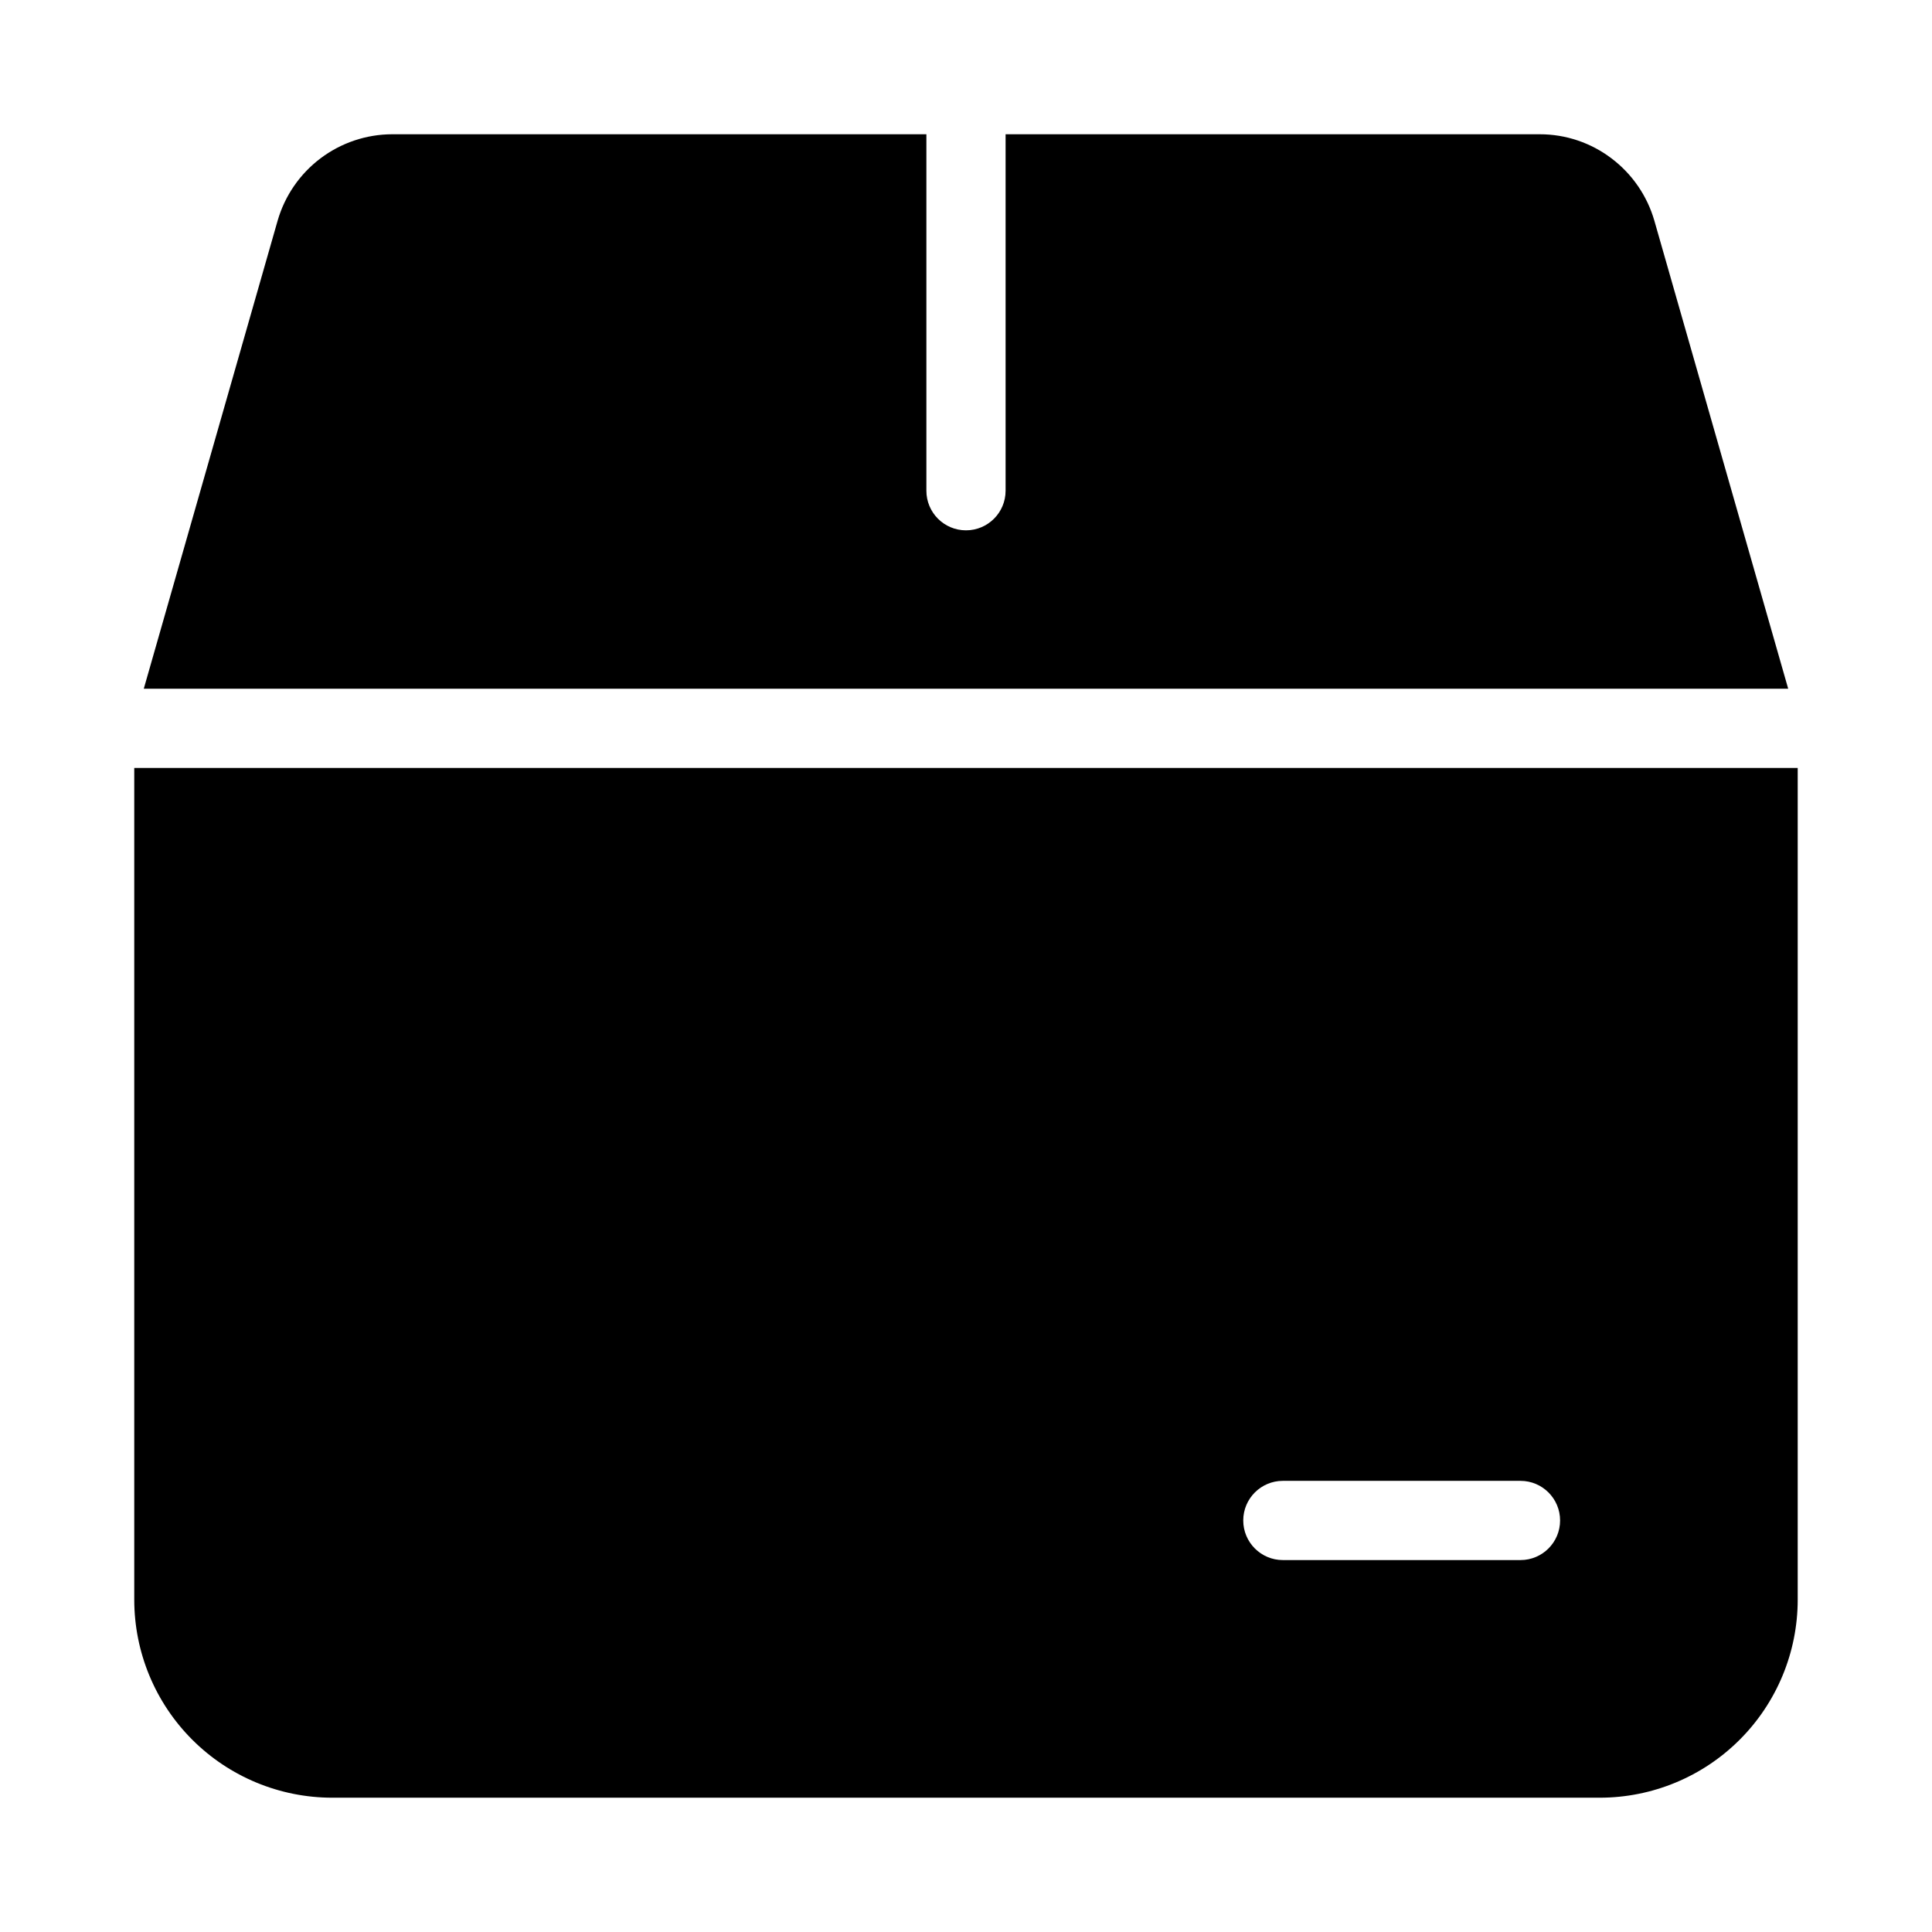
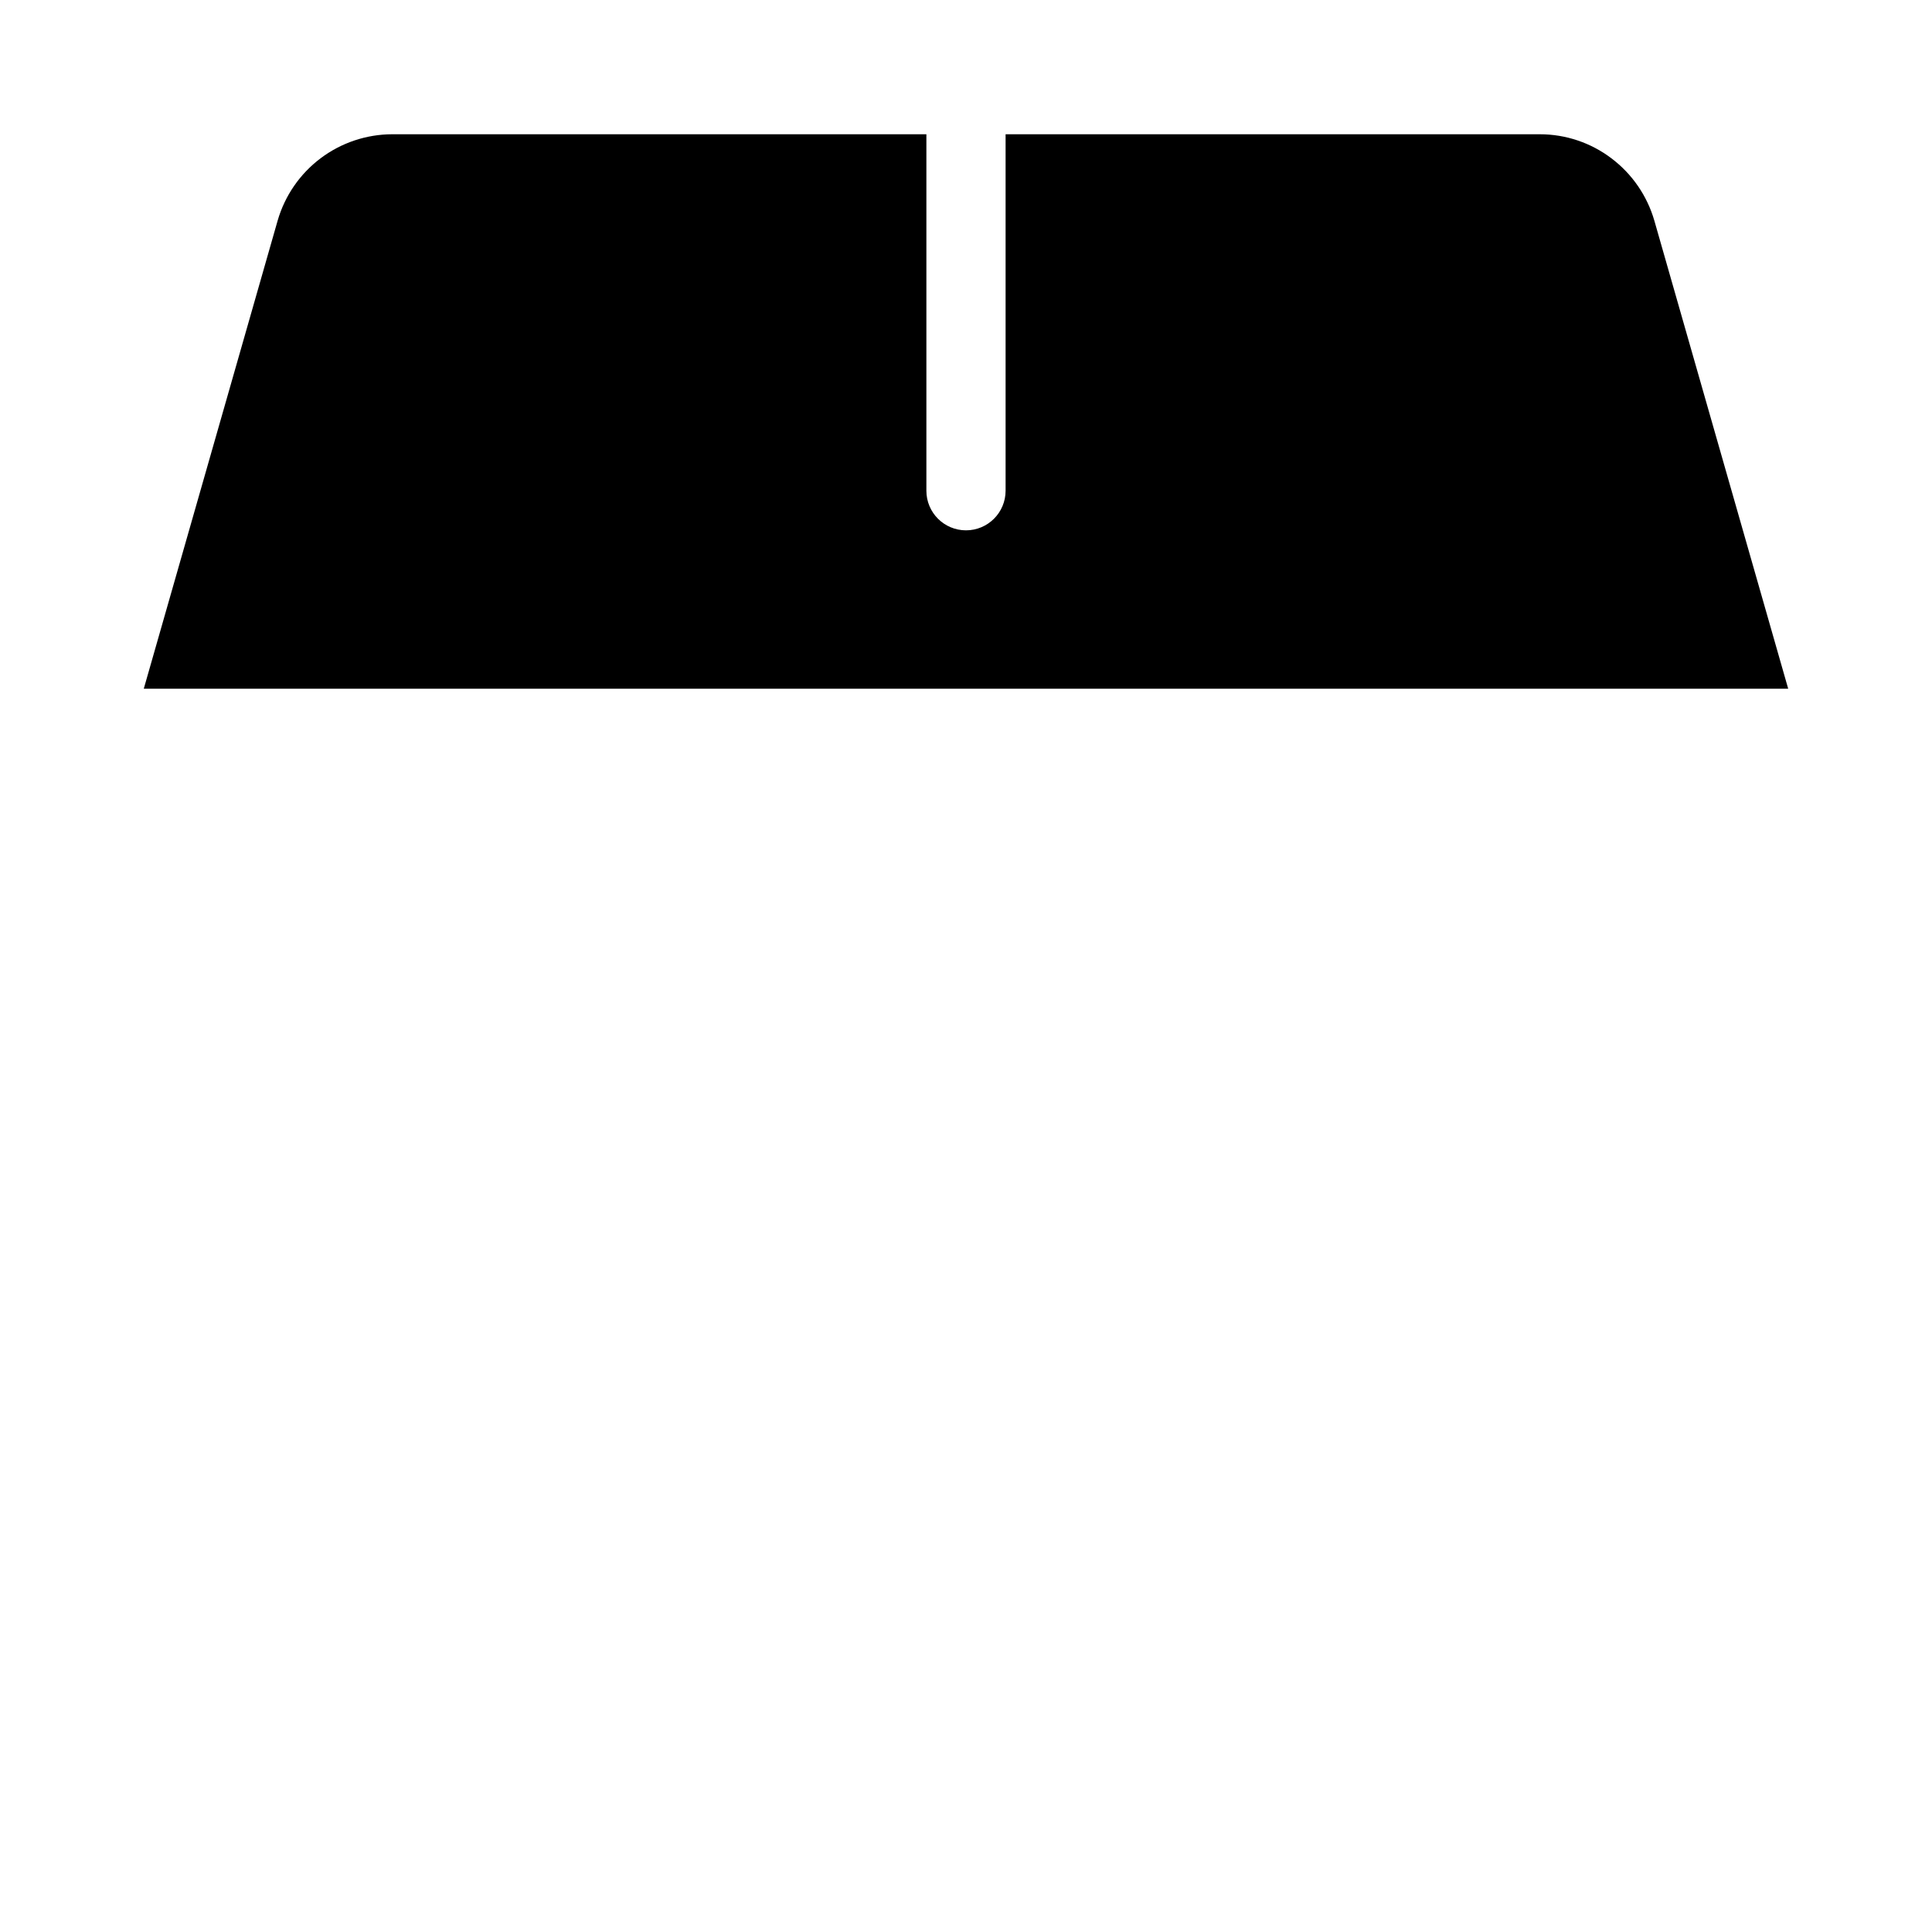
<svg xmlns="http://www.w3.org/2000/svg" fill="#000000" width="800px" height="800px" version="1.1" viewBox="144 144 512 512">
  <g>
    <path d="m247.91 179.58c-6.848 0.02-13.508 2.262-18.977 6.387s-9.453 9.914-11.355 16.496l-35.477 124.06h435.79l-35.477-124.06c-1.902-6.574-5.879-12.355-11.336-16.48-5.461-4.152-12.133-6.402-18.996-6.402h-141.59v94.465c0 5.797-4.699 10.496-10.496 10.496s-10.496-4.699-10.496-10.496v-94.465z" />
-     <path d="m179.58 567.93c0 13.922 5.527 27.27 15.371 37.109 9.84 9.844 23.191 15.371 37.109 15.371h335.87c13.922 0 27.27-5.527 37.109-15.371 9.844-9.84 15.371-23.188 15.371-37.109v-220.41h-440.83zm304.39-31.488h62.977-0.004c5.797 0 10.496 4.699 10.496 10.496s-4.699 10.496-10.496 10.496h-62.977c-5.793 0-10.492-4.699-10.492-10.496s4.699-10.496 10.492-10.496z" />
  </g>
</svg>